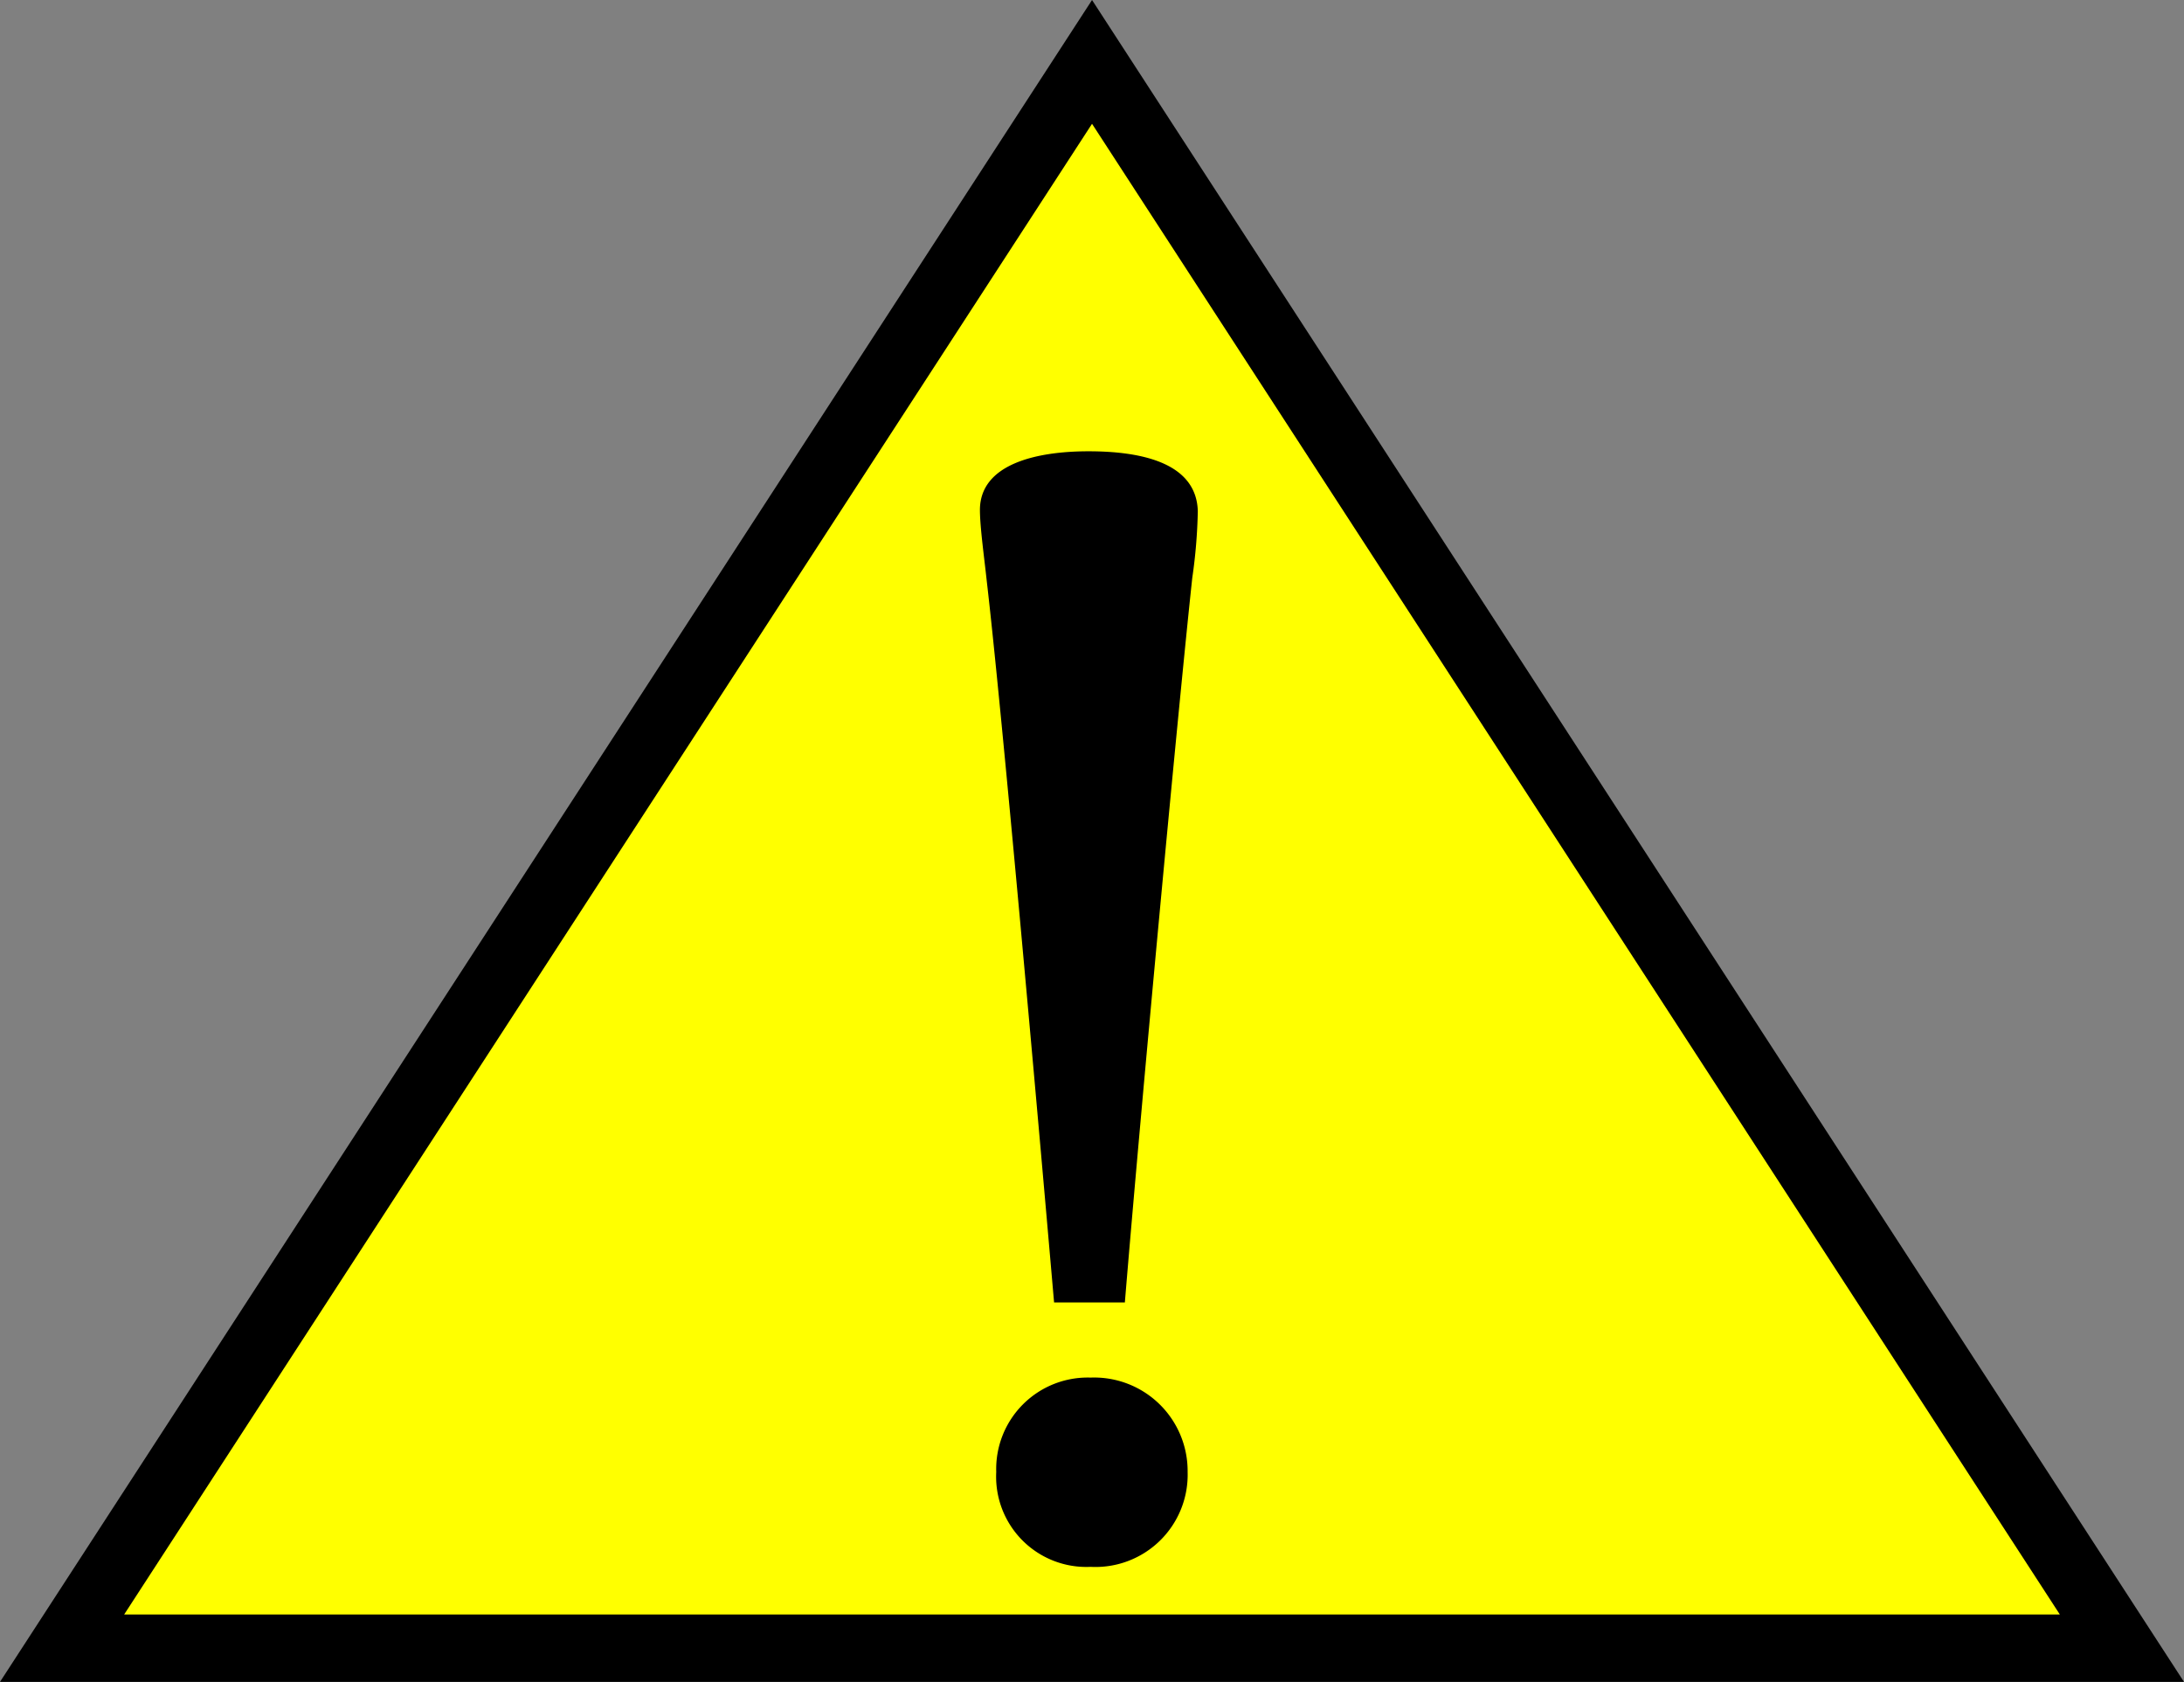
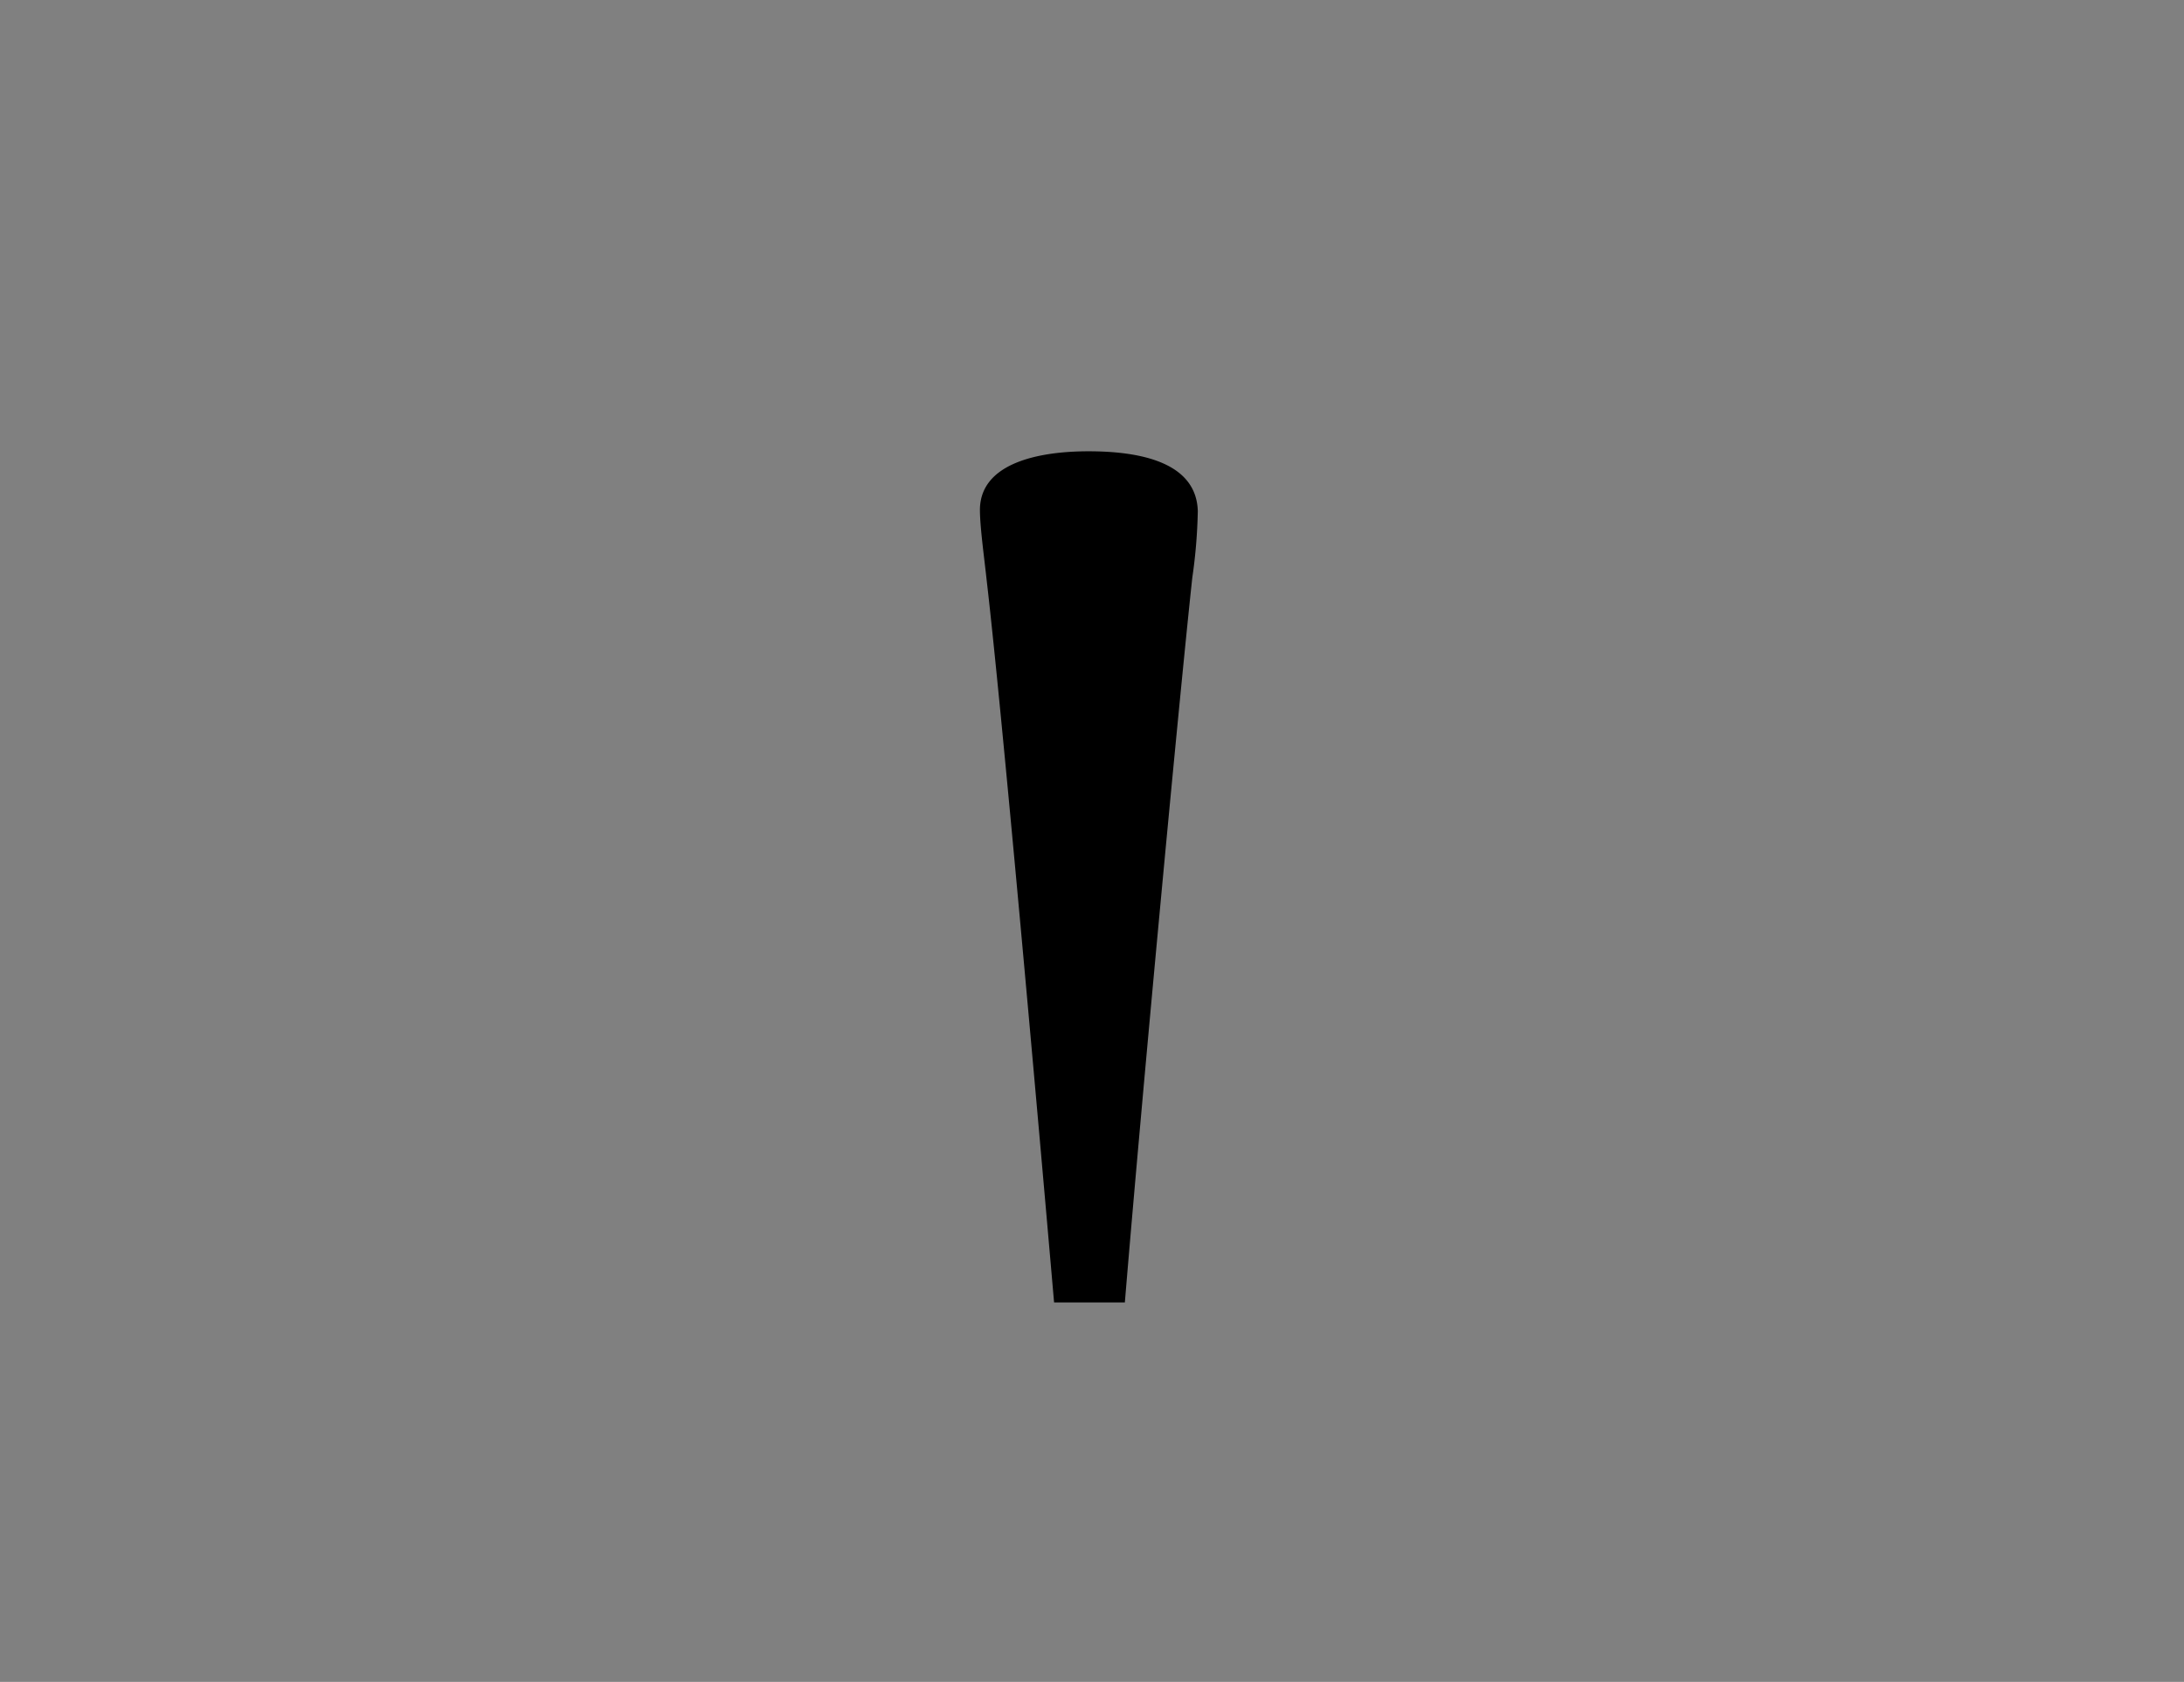
<svg xmlns="http://www.w3.org/2000/svg" width="32.397" height="24.944" viewBox="0 0 32.397 24.944">
  <rect x="0" y="0" width="32.397" height="24.944" fill="#808080" stroke="none" />
  <g transform="translate(-924.153 -4257.653)">
    <g fill="#ff0" stroke-linecap="round" stroke-linejoin="round">
-       <path d="M 955.629 4282.097 L 925.074 4282.097 L 940.352 4258.571 L 955.629 4282.097 Z" stroke="none" />
-       <path d="M 954.708 4281.597 L 940.352 4259.489 L 925.995 4281.597 L 954.708 4281.597 M 956.55 4282.597 L 924.153 4282.597 L 940.352 4257.653 L 956.55 4282.597 Z" stroke="none" fill="#000" />
-     </g>
-     <path d="M940.331,4280.891a1.339,1.339,0,0,1-1.4-1.407,1.357,1.357,0,0,1,1.4-1.4,1.387,1.387,0,0,1,1.439,1.4A1.368,1.368,0,0,1,940.331,4280.891Z" />
+       </g>
    <path d="M940.3,4264.346c.731,0,1.6.147,1.621.888a7.827,7.827,0,0,1-.082.989c-.2,1.854-.754,7.764-1,10.746h-1.05c-.255-2.938-.772-8.755-1-10.711-.034-.32-.1-.789-.1-1.044C938.692,4264.529,939.54,4264.346,940.3,4264.346Z" />
  </g>
</svg>